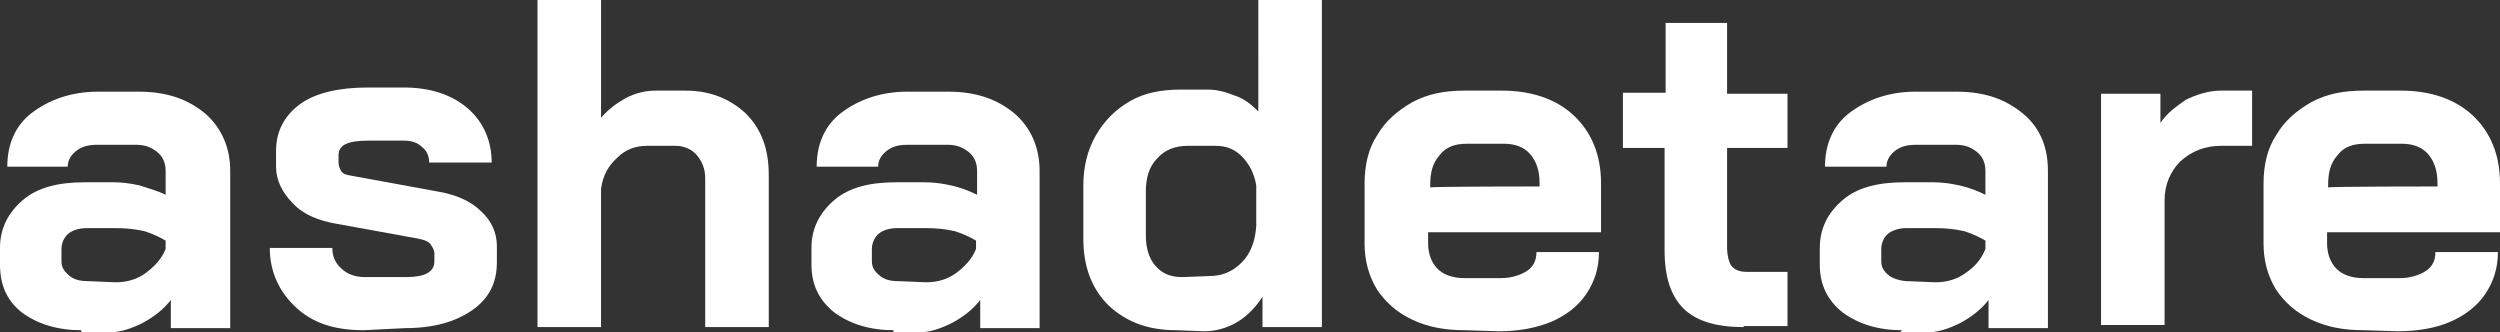
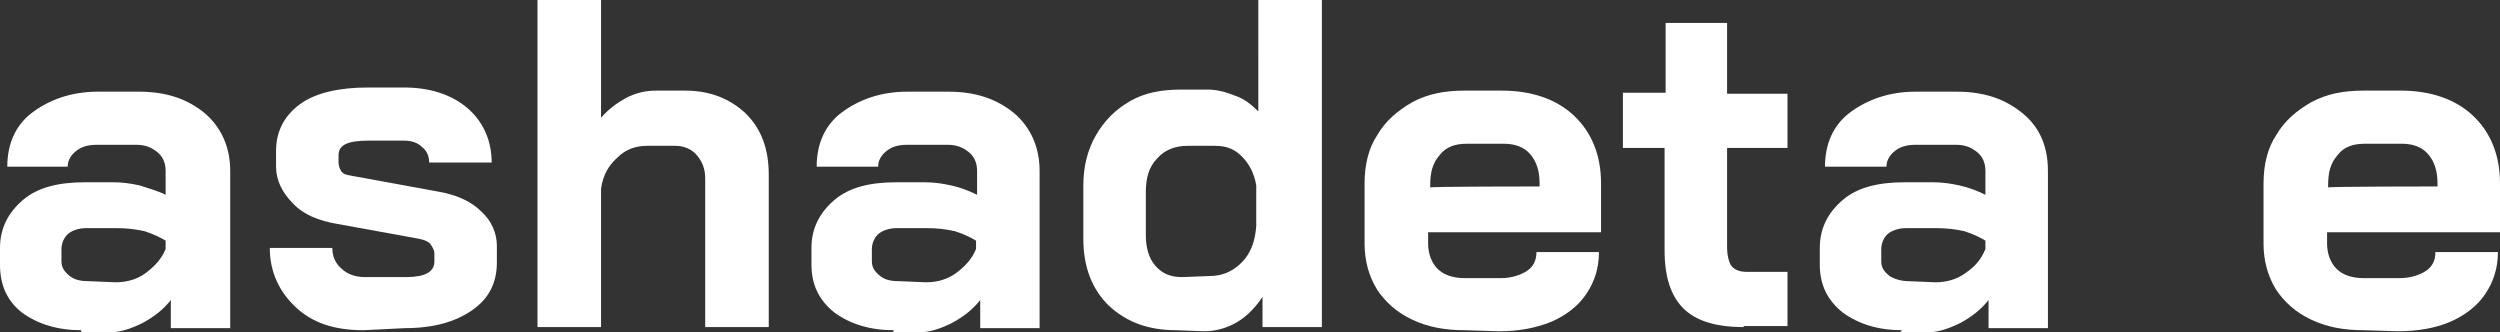
<svg xmlns="http://www.w3.org/2000/svg" id="Layer_1" x="0px" y="0px" viewBox="0 0 240 31.9" style="enable-background:new 0 0 240 31.9;" xml:space="preserve">
  <rect x="0" y="0" width="240" height="31.9" fill="#333333" stroke="none" />
  <style type="text/css"> .st0{fill:#FFFFFF;} </style>
  <g>
    <g>
      <path class="st0" d="M11.1,27.1c1.1,0,2.1-0.3,2.9-0.9s1.5-1.3,1.9-2.3v-0.8c-0.5-0.3-1.1-0.6-2-0.9c-0.9-0.2-1.7-0.3-2.8-0.3H8.3 c-0.7,0-1.3,0.2-1.7,0.5s-0.7,0.9-0.7,1.5v1.2c0,0.6,0.3,1,0.8,1.4s1.1,0.5,2,0.5L11.1,27.1L11.1,27.1z M7.8,31.7 c-2.3,0-4.2-0.6-5.7-1.7C0.7,28.9,0,27.4,0,25.4v-1.6c0-1.9,0.8-3.4,2.2-4.6s3.4-1.7,5.9-1.7h2.8c0.8,0,1.6,0.1,2.5,0.3 c0.9,0.3,1.7,0.5,2.5,0.9v-2.3c0-0.8-0.3-1.4-0.8-1.8c-0.5-0.4-1.1-0.7-2-0.7H9.3c-0.9,0-1.5,0.2-2,0.6c-0.5,0.4-0.8,0.9-0.8,1.5 H0.7c0-2.2,0.8-4,2.4-5.2s3.7-2,6.3-2h3.9c2.7,0,4.7,0.7,6.4,2.1c1.6,1.4,2.4,3.3,2.4,5.5v15.1h-5.7v-2.7 c-0.7,0.9-1.6,1.6-2.7,2.2c-1,0.5-2.1,0.9-3.1,0.9H7.8V31.7z" />
      <path class="st0" d="M34.9,31.7c-2.8,0-4.9-0.7-6.5-2.2c-1.6-1.5-2.5-3.4-2.5-5.7h6c0,0.8,0.3,1.5,0.9,2c0.5,0.5,1.3,0.8,2.2,0.8 h4c1.8,0,2.7-0.5,2.7-1.5v-0.8c0-0.3-0.2-0.6-0.4-0.9c-0.3-0.3-0.7-0.4-1.2-0.5l-7.7-1.4c-1.8-0.3-3.3-0.9-4.3-2 c-1-1-1.6-2.2-1.6-3.5v-1.5c0-1.9,0.8-3.4,2.3-4.5c1.5-1.1,3.8-1.6,6.5-1.6h3.5c2.5,0,4.6,0.7,6.1,2s2.3,3.1,2.3,5.2h-6 c0-0.7-0.3-1.2-0.7-1.5c-0.4-0.4-1-0.6-1.7-0.6h-3.4c-2,0-2.9,0.4-2.9,1.4v0.7c0,0.3,0.1,0.6,0.3,0.9c0.3,0.3,0.6,0.3,1.1,0.4 l8.2,1.5c1.7,0.3,3.1,0.9,4.1,1.9c1,0.9,1.5,2.1,1.5,3.3v1.6c0,2-0.8,3.5-2.4,4.6c-1.6,1.1-3.7,1.7-6.4,1.7L34.9,31.7L34.9,31.7z" />
      <path class="st0" d="M51.6,0h6.1v11.3c0.7-0.8,1.5-1.4,2.4-1.9C61.1,8.9,62,8.7,63,8.7h2.8c2.4,0,4.3,0.8,5.8,2.2 c1.5,1.5,2.2,3.4,2.2,5.9v14.6h-6.1V17.1c0-0.9-0.3-1.6-0.8-2.2S65.6,14,64.9,14h-2.8c-1,0-2,0.3-2.8,1.1c-0.9,0.8-1.4,1.7-1.6,3 v13.3h-6.1L51.6,0L51.6,0z" />
      <path class="st0" d="M88.9,27.1c1.1,0,2.1-0.3,2.9-0.9s1.5-1.3,1.9-2.3v-0.8c-0.5-0.3-1.1-0.6-2-0.9c-0.9-0.2-1.7-0.3-2.8-0.3 h-2.8c-0.7,0-1.3,0.2-1.7,0.5s-0.7,0.9-0.7,1.5v1.2c0,0.6,0.3,1,0.8,1.4s1.1,0.5,2,0.5L88.9,27.1L88.9,27.1z M85.8,31.7 c-2.3,0-4.2-0.6-5.7-1.7c-1.5-1.2-2.2-2.7-2.2-4.6v-1.6c0-1.9,0.8-3.4,2.2-4.6s3.4-1.7,5.9-1.7h2.8c0.8,0,1.6,0.1,2.5,0.3 c0.9,0.2,1.7,0.5,2.5,0.9v-2.3c0-0.8-0.3-1.4-0.8-1.8c-0.5-0.4-1.1-0.7-2-0.7h-3.9c-0.9,0-1.5,0.2-2,0.6c-0.5,0.4-0.8,0.9-0.8,1.5 h-5.9c0-2.2,0.8-4,2.4-5.2s3.7-2,6.3-2h3.9c2.7,0,4.7,0.7,6.4,2.1c1.6,1.4,2.4,3.3,2.4,5.5v15.1h-5.7v-2.7 c-0.7,0.9-1.6,1.6-2.7,2.2c-1,0.5-2.1,0.9-3.1,0.9h-2.7C85.8,31.9,85.8,31.7,85.8,31.7z" />
      <path class="st0" d="M116.1,26.5c1.2,0,2.2-0.4,3.1-1.3c0.9-0.9,1.3-2.1,1.4-3.5v-3.9c-0.2-1.2-0.7-2.1-1.4-2.8 c-0.7-0.7-1.5-1-2.5-1H114c-1.2,0-2.2,0.4-2.9,1.2c-0.8,0.8-1.1,1.9-1.1,3.2v4.2c0,1.2,0.3,2.2,0.9,2.9c0.7,0.8,1.5,1.1,2.6,1.1 L116.1,26.5L116.1,26.5z M112.9,31.7c-2.7,0-4.8-0.8-6.5-2.4c-1.6-1.6-2.4-3.7-2.4-6.4v-5.1c0-1.8,0.4-3.4,1.2-4.8 c0.8-1.4,1.9-2.5,3.3-3.3c1.4-0.8,3-1.1,4.9-1.1h2.5c0.9,0,1.7,0.2,2.7,0.6c0.9,0.3,1.6,0.9,2.2,1.5V0h6.1v31.4h-5.7v-2.9 c-0.6,0.9-1.4,1.8-2.4,2.4c-1,0.6-2.1,0.9-3.2,0.9L112.9,31.7L112.9,31.7L112.9,31.7z" />
      <path class="st0" d="M147.8,17.9v-0.3c0-1.2-0.3-2.1-0.9-2.8c-0.6-0.7-1.5-1-2.5-1h-3.6c-1.1,0-2,0.3-2.6,1.1 c-0.7,0.8-0.9,1.7-0.9,2.9v0.2C137.2,17.9,147.8,17.9,147.8,17.9z M140.6,31.7c-1.9,0-3.5-0.3-5-1c-1.5-0.7-2.6-1.7-3.4-2.9 c-0.8-1.3-1.2-2.8-1.2-4.4v-5.8c0-1.8,0.4-3.4,1.2-4.6c0.8-1.4,2-2.4,3.4-3.2c1.5-0.8,3.1-1.1,5-1.1h3.6c2.8,0,5.2,0.8,6.9,2.4 c1.7,1.6,2.6,3.8,2.6,6.5v4.7h-16.6v1.1c0,0.9,0.3,1.8,0.9,2.4c0.6,0.6,1.5,0.9,2.6,0.9h3.5c1,0,1.9-0.3,2.5-0.7 c0.6-0.4,0.9-1,0.9-1.8h6c0,1.5-0.4,2.8-1.2,4c-0.8,1.2-2,2.1-3.4,2.7c-1.5,0.6-3.1,0.9-5,0.9L140.6,31.7L140.6,31.7z" />
      <path class="st0" d="M167.4,31.4c-2.7,0-4.6-0.6-5.8-1.8c-1.2-1.2-1.8-3-1.8-5.6v-9.8h-4V8.9h4.1V2.2h5.9v6.8h5.8v5.2h-5.8v9.5 c0,0.9,0.2,1.5,0.4,1.8c0.3,0.4,0.8,0.6,1.5,0.6h3.9v5.2H167.4L167.4,31.4z" />
      <path class="st0" d="M185.8,27.1c1.1,0,2.1-0.3,2.9-0.9c0.9-0.6,1.5-1.3,1.9-2.3v-0.8c-0.5-0.3-1.1-0.6-2-0.9 c-0.9-0.2-1.7-0.3-2.8-0.3h-2.8c-0.7,0-1.3,0.2-1.7,0.5c-0.4,0.3-0.7,0.9-0.7,1.5v1.2c0,0.6,0.3,1,0.8,1.4c0.5,0.3,1.1,0.5,2,0.5 L185.8,27.1L185.8,27.1z M182.6,31.7c-2.3,0-4.2-0.6-5.7-1.7c-1.5-1.2-2.2-2.7-2.2-4.6v-1.6c0-1.9,0.8-3.4,2.2-4.6 s3.4-1.7,5.9-1.7h2.8c0.8,0,1.6,0.1,2.5,0.3c0.9,0.2,1.7,0.5,2.5,0.9v-2.3c0-0.8-0.3-1.4-0.8-1.8c-0.5-0.4-1.1-0.7-2-0.7h-3.9 c-0.9,0-1.5,0.2-2,0.6c-0.5,0.4-0.8,0.9-0.8,1.5h-5.9c0-2.2,0.8-4,2.4-5.2s3.7-2,6.3-2h3.9c2.7,0,4.7,0.7,6.4,2.1s2.4,3.3,2.4,5.5 v15.1h-5.7v-2.7c-0.7,0.9-1.6,1.6-2.7,2.2c-1,0.5-2.1,0.9-3.1,0.9h-2.7L182.6,31.7L182.6,31.7z" />
-       <path class="st0" d="M201.7,9h5.7v2.8c0.6-0.9,1.4-1.5,2.4-2.2c1-0.5,2.2-0.9,3.4-0.9h3v5.3h-3c-1.5,0-2.8,0.5-3.9,1.5 c-0.9,0.9-1.5,2.2-1.5,3.7v12h-6.1V9L201.7,9z" />
      <path class="st0" d="M234,17.9v-0.3c0-1.2-0.3-2.1-0.9-2.8c-0.6-0.7-1.5-1-2.5-1h-3.6c-1.1,0-2,0.3-2.6,1.1 c-0.7,0.8-0.9,1.7-0.9,2.9v0.2C223.4,17.9,234,17.9,234,17.9z M226.9,31.7c-1.9,0-3.5-0.3-5-1c-1.5-0.7-2.6-1.7-3.4-2.9 c-0.8-1.3-1.2-2.8-1.2-4.4v-5.8c0-1.8,0.4-3.4,1.2-4.6c0.8-1.4,2-2.4,3.4-3.2c1.5-0.8,3.1-1.1,5-1.1h3.6c2.8,0,5.2,0.8,6.9,2.4 c1.7,1.6,2.6,3.8,2.6,6.5v4.7h-16.6v1.1c0,0.9,0.3,1.8,0.9,2.4s1.5,0.9,2.6,0.9h3.5c1,0,1.9-0.3,2.5-0.7c0.6-0.4,0.9-1,0.9-1.8h6 c0,1.5-0.4,2.8-1.2,4s-2,2.1-3.4,2.7c-1.4,0.6-3.1,0.9-5,0.9L226.9,31.7L226.9,31.7z" />
    </g>
  </g>
</svg>